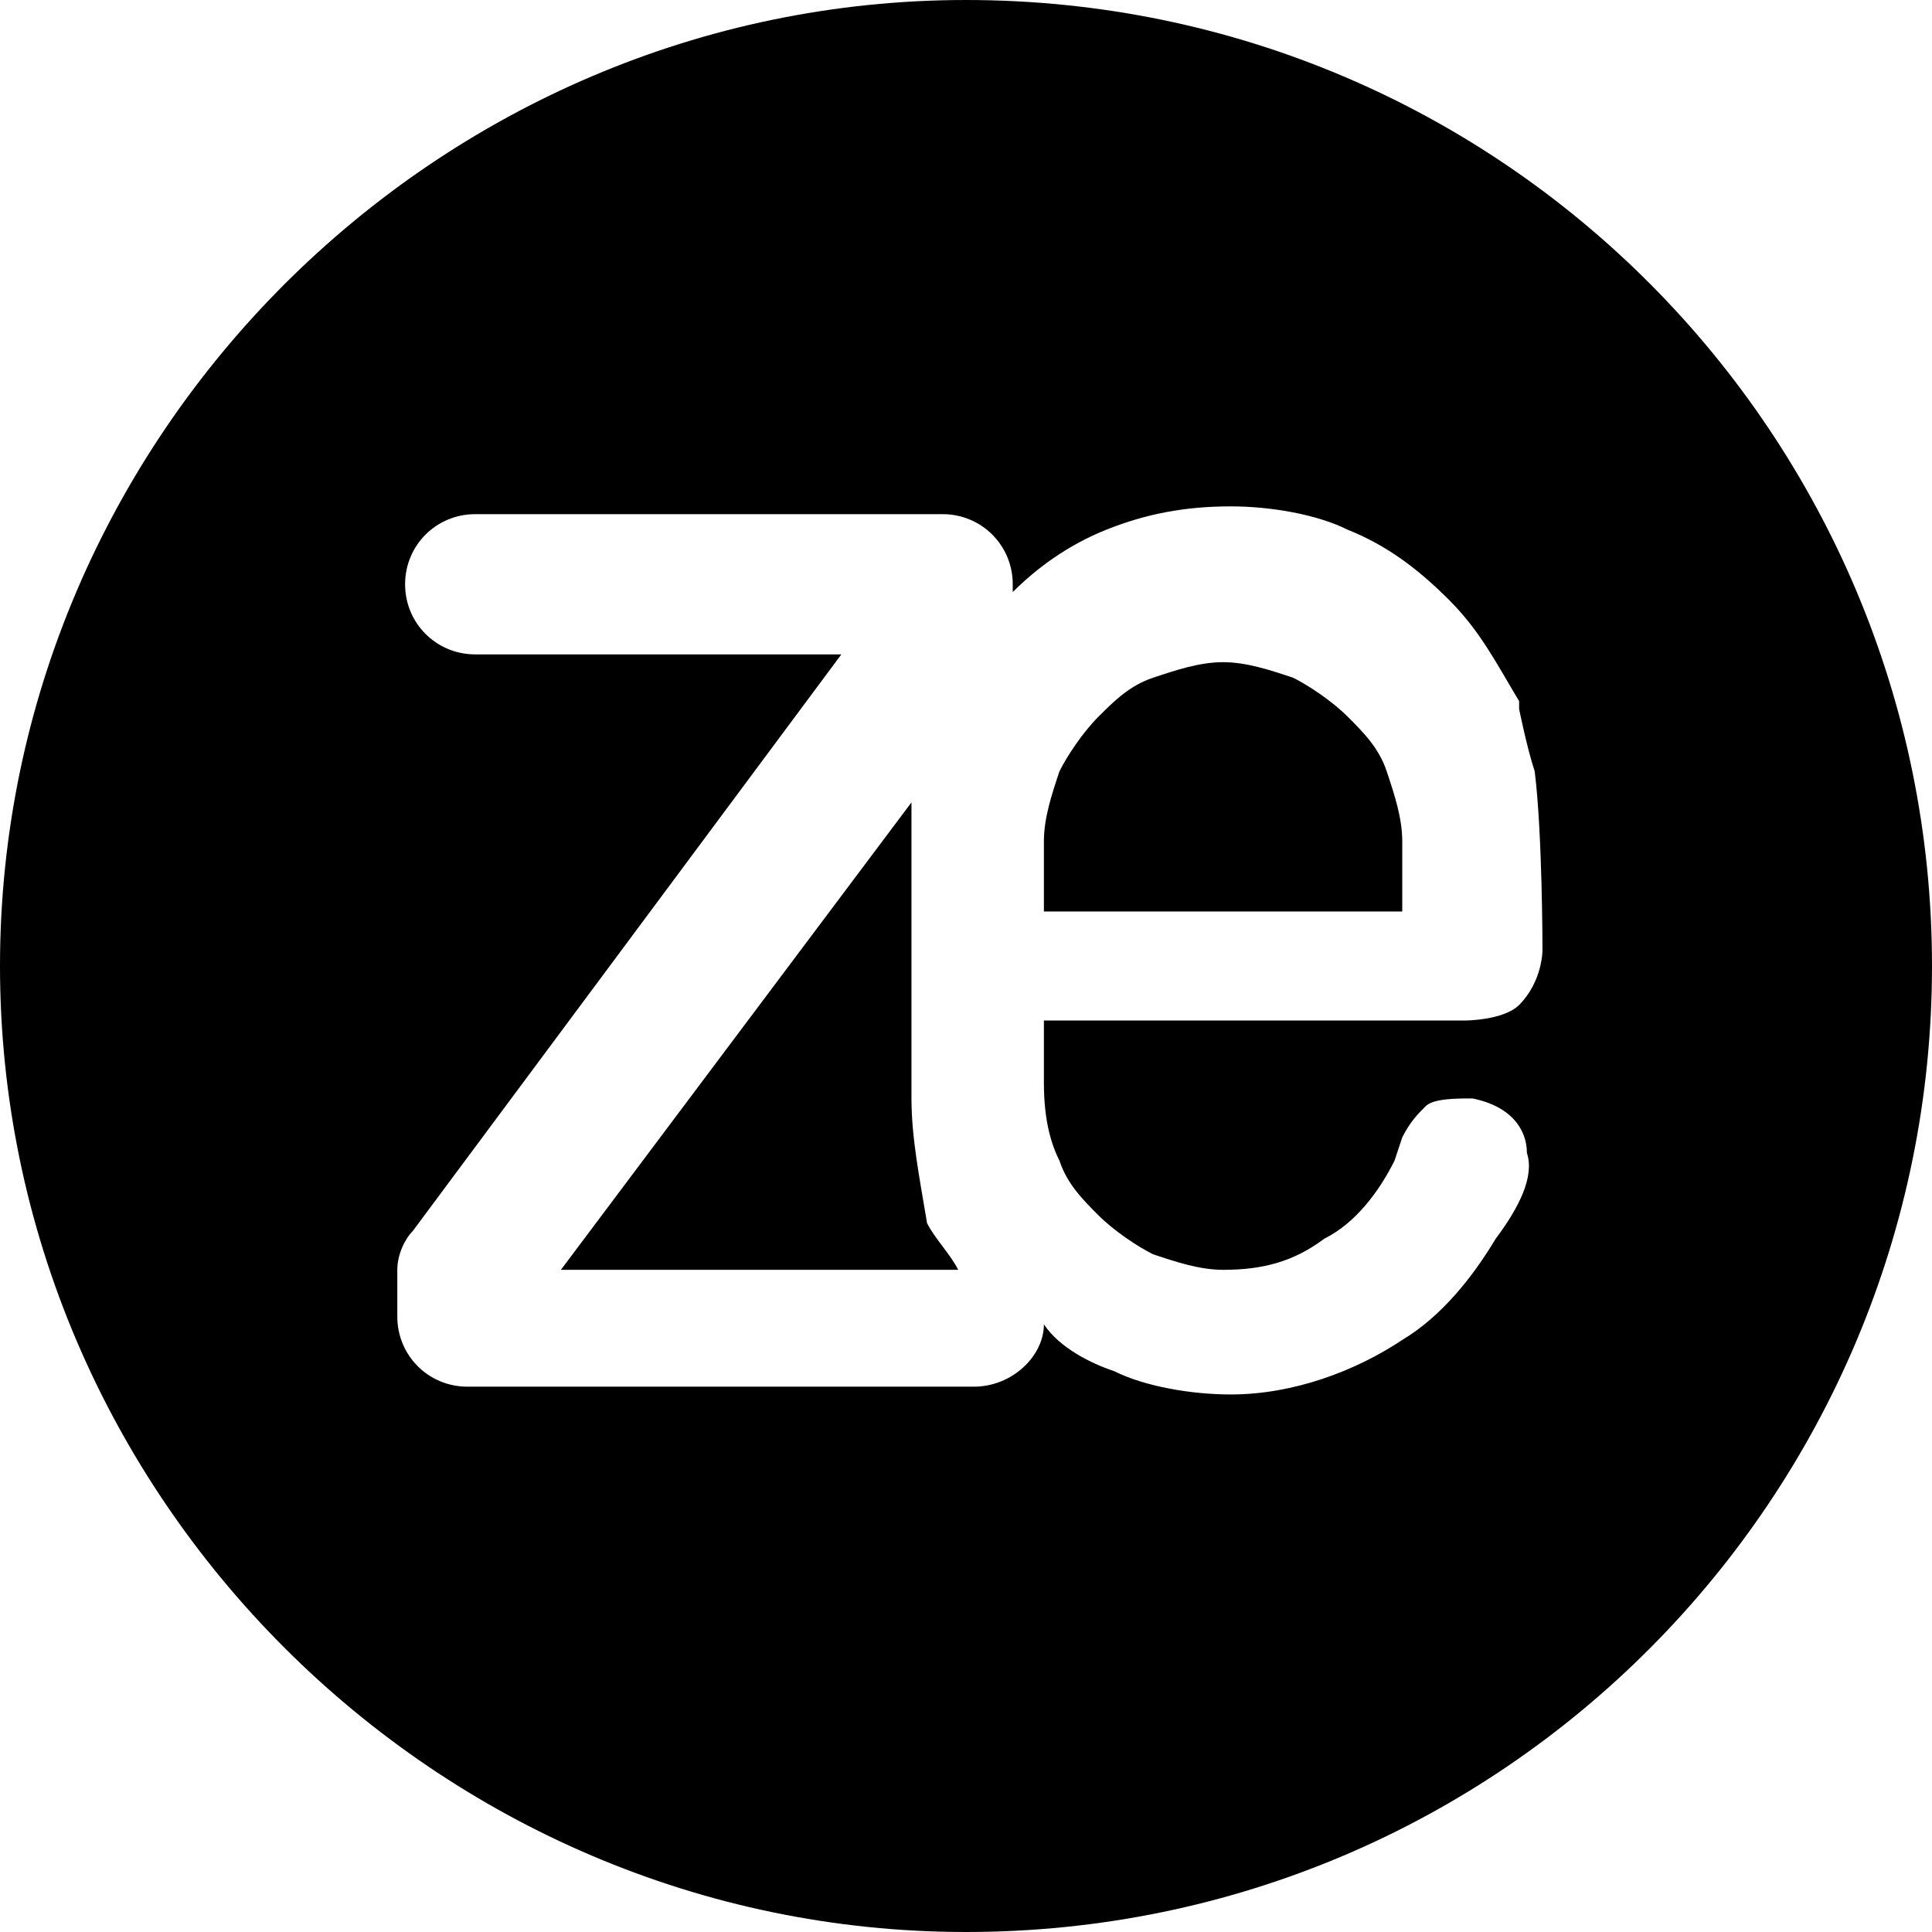
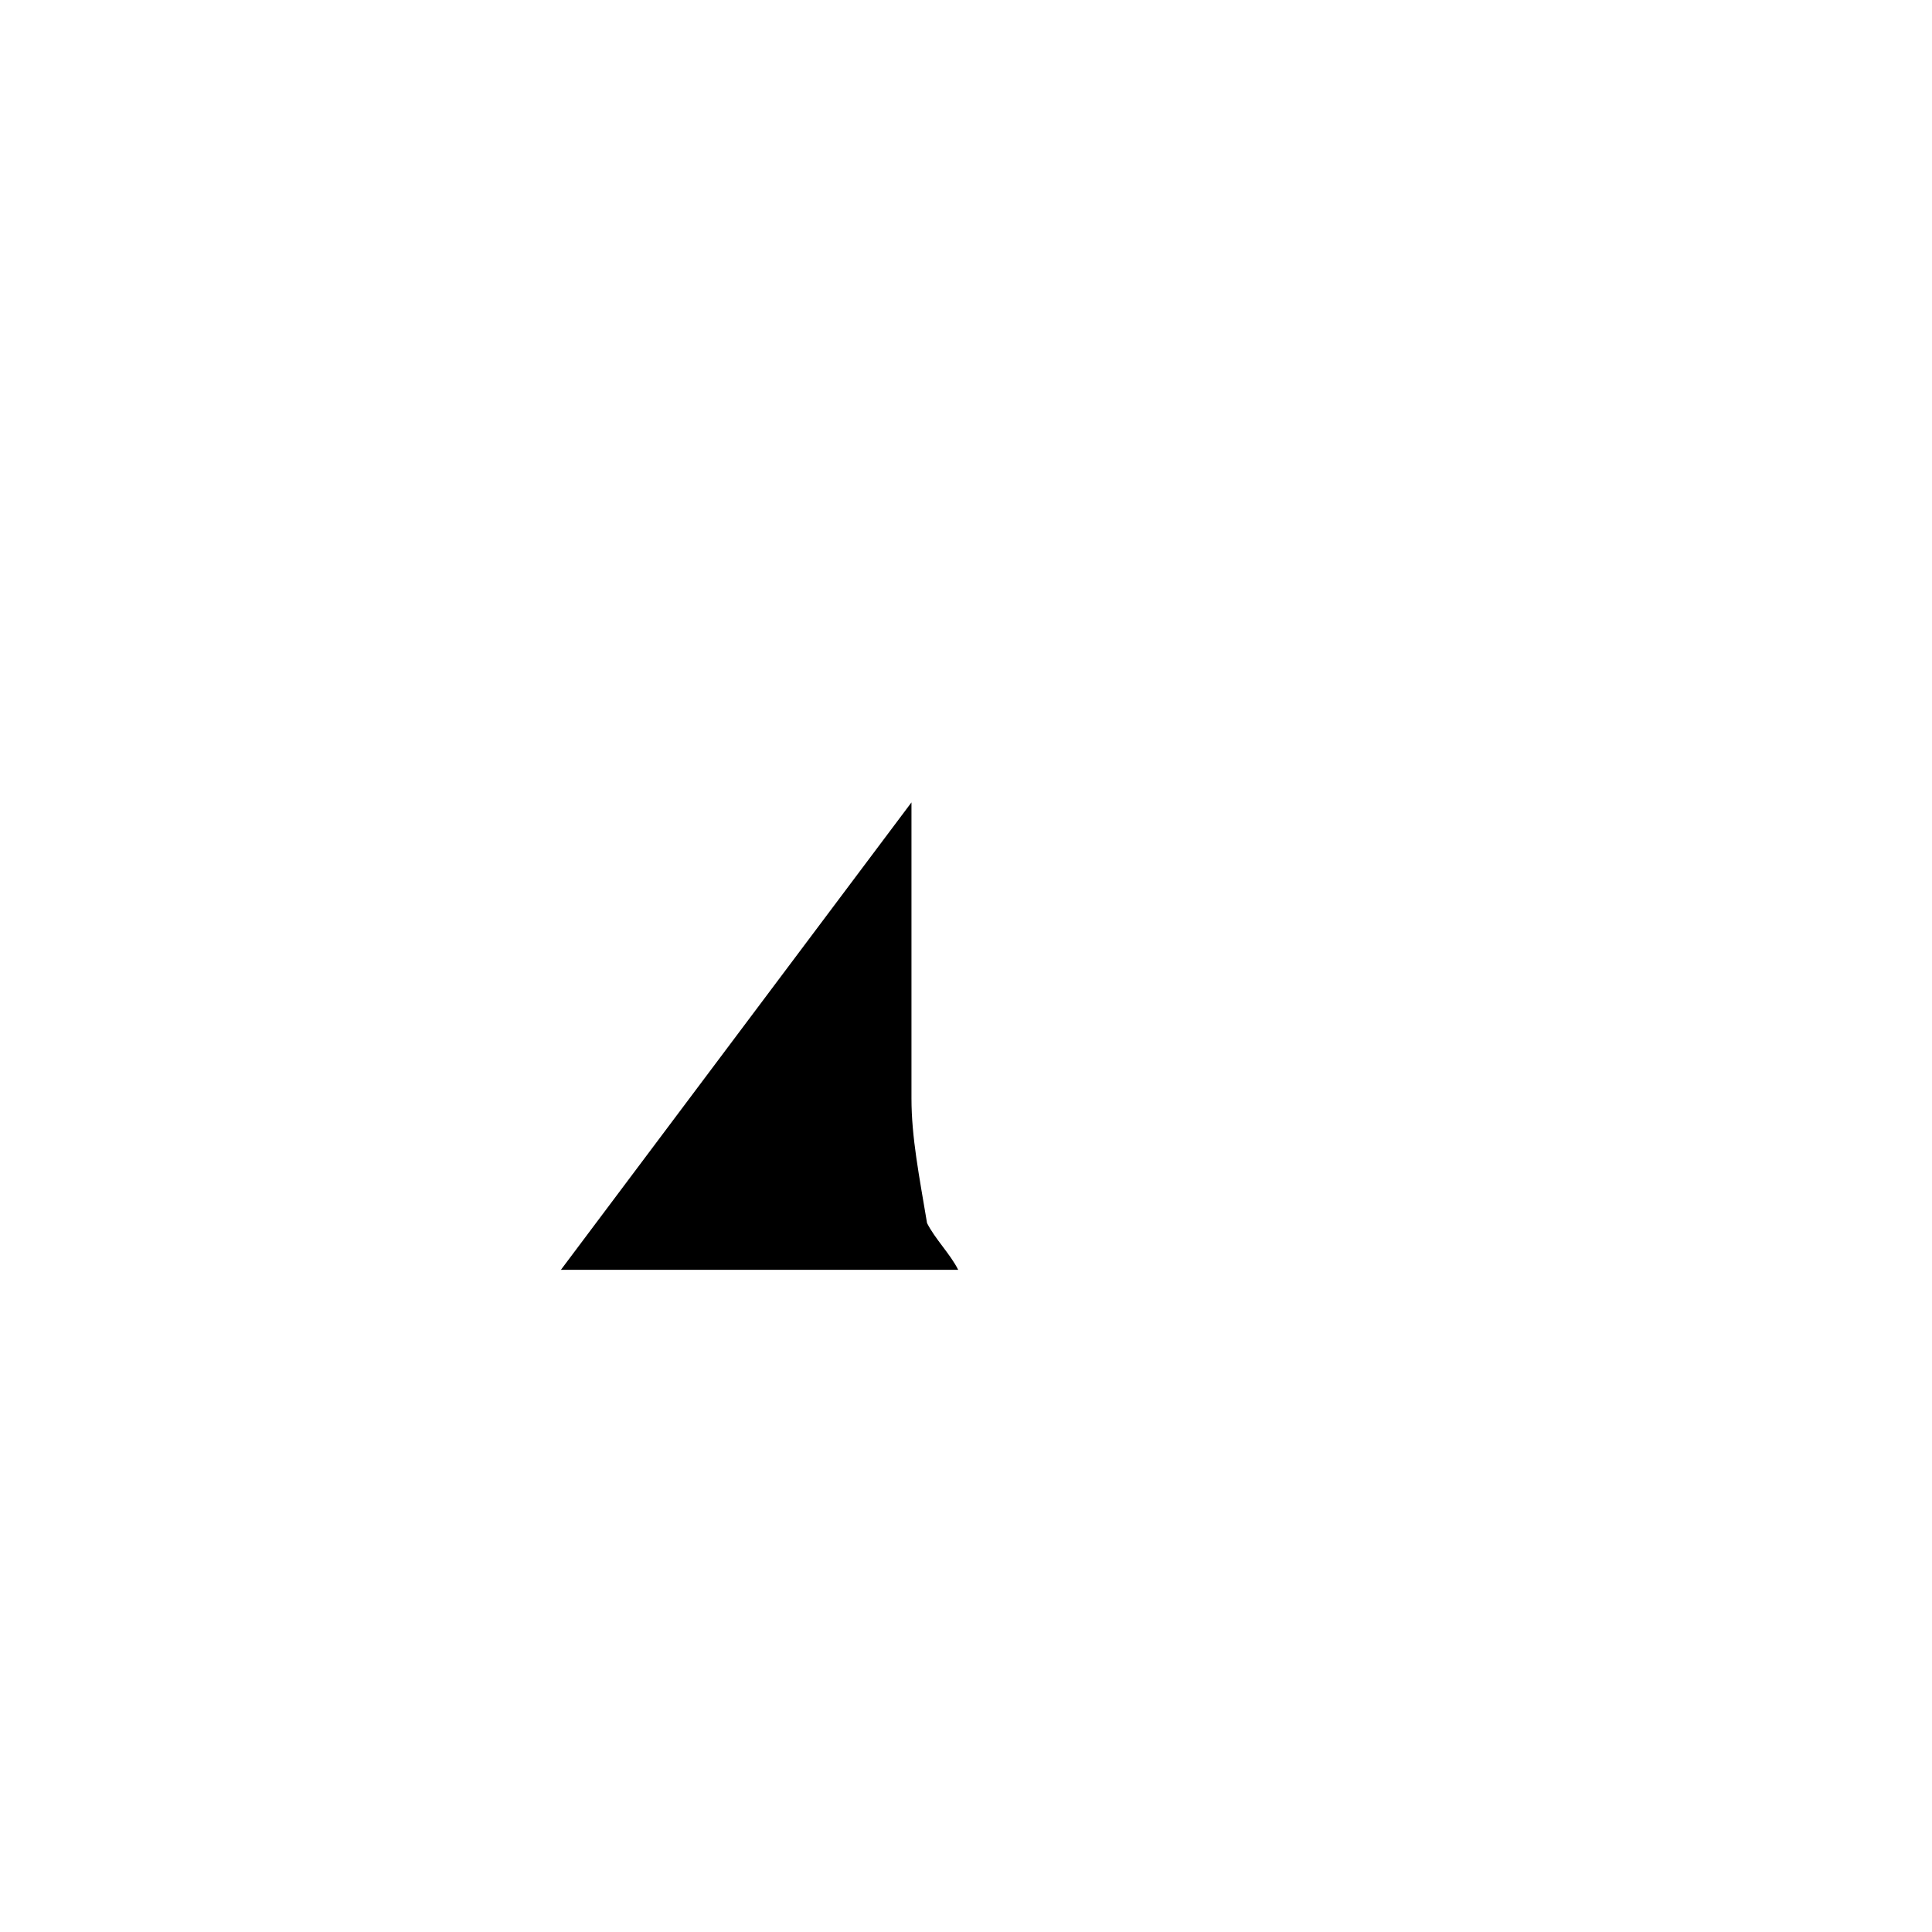
<svg xmlns="http://www.w3.org/2000/svg" version="1.1" id="Capa_1" x="0px" y="0px" viewBox="0 0 24.8 24.8" style="enable-background:new 0 0 24.8 24.8;" xml:space="preserve">
  <g>
-     <path d="M18,10.8c0-0.3-0.1-0.6-0.2-0.9c-0.1-0.3-0.3-0.5-0.5-0.7c-0.2-0.2-0.5-0.4-0.7-0.5c-0.3-0.1-0.6-0.2-0.9-0.2   c-0.3,0-0.6,0.1-0.9,0.2c-0.3,0.1-0.5,0.3-0.7,0.5c-0.2,0.2-0.4,0.5-0.5,0.7c-0.1,0.3-0.2,0.6-0.2,0.9v0.9H18V10.8z" />
    <path d="M11.7,14.1v-3.3c0-0.2,0-0.4,0-0.5l-4.5,6h5.1c0,0,0,0,0,0c-0.1-0.2-0.3-0.4-0.4-0.6C11.8,15.1,11.7,14.6,11.7,14.1z" />
-     <path d="M12.4,0C5.6,0,0,5.6,0,12.4c0,6.8,5.6,12.4,12.4,12.4c6.9,0,12.4-5.6,12.4-12.4C24.8,5.6,19.3,0,12.4,0z M13.6,14.9   c0.1,0.3,0.3,0.5,0.5,0.7c0.2,0.2,0.5,0.4,0.7,0.5c0.3,0.1,0.6,0.2,0.9,0.2c0.5,0,0.9-0.1,1.3-0.4c0.4-0.2,0.7-0.6,0.9-1l0.1-0.3   c0.1-0.2,0.2-0.3,0.3-0.4c0.1-0.1,0.4-0.1,0.6-0.1c0.5,0.1,0.7,0.4,0.7,0.7c0.1,0.3-0.1,0.7-0.4,1.1c-0.3,0.5-0.7,1-1.2,1.3   c-0.6,0.4-1.4,0.7-2.2,0.7c-0.5,0-1.1-0.1-1.5-0.3c-0.3-0.1-0.7-0.3-0.9-0.6c0,0.4-0.4,0.8-0.9,0.8H6c-0.5,0-0.9-0.4-0.9-0.9v-0.6   c0-0.2,0.1-0.4,0.2-0.5l5.5-7.4H6.1c-0.5,0-0.9-0.4-0.9-0.9c0-0.5,0.4-0.9,0.9-0.9h6c0.5,0,0.9,0.4,0.9,0.9v0.1   c0.3-0.3,0.7-0.6,1.2-0.8c0.5-0.2,1-0.3,1.6-0.3c0.5,0,1.1,0.1,1.5,0.3c0.5,0.2,0.9,0.5,1.3,0.9c0.4,0.4,0.6,0.8,0.9,1.3   c0,0,0,0.1,0,0.1c0,0,0.1,0.5,0.2,0.8c0.1,0.8,0.1,2.3,0.1,2.3s0,0.4-0.3,0.7c-0.2,0.2-0.7,0.2-0.7,0.2h-5.4v0.8   C13.4,14.4,13.5,14.7,13.6,14.9z" />
  </g>
</svg>